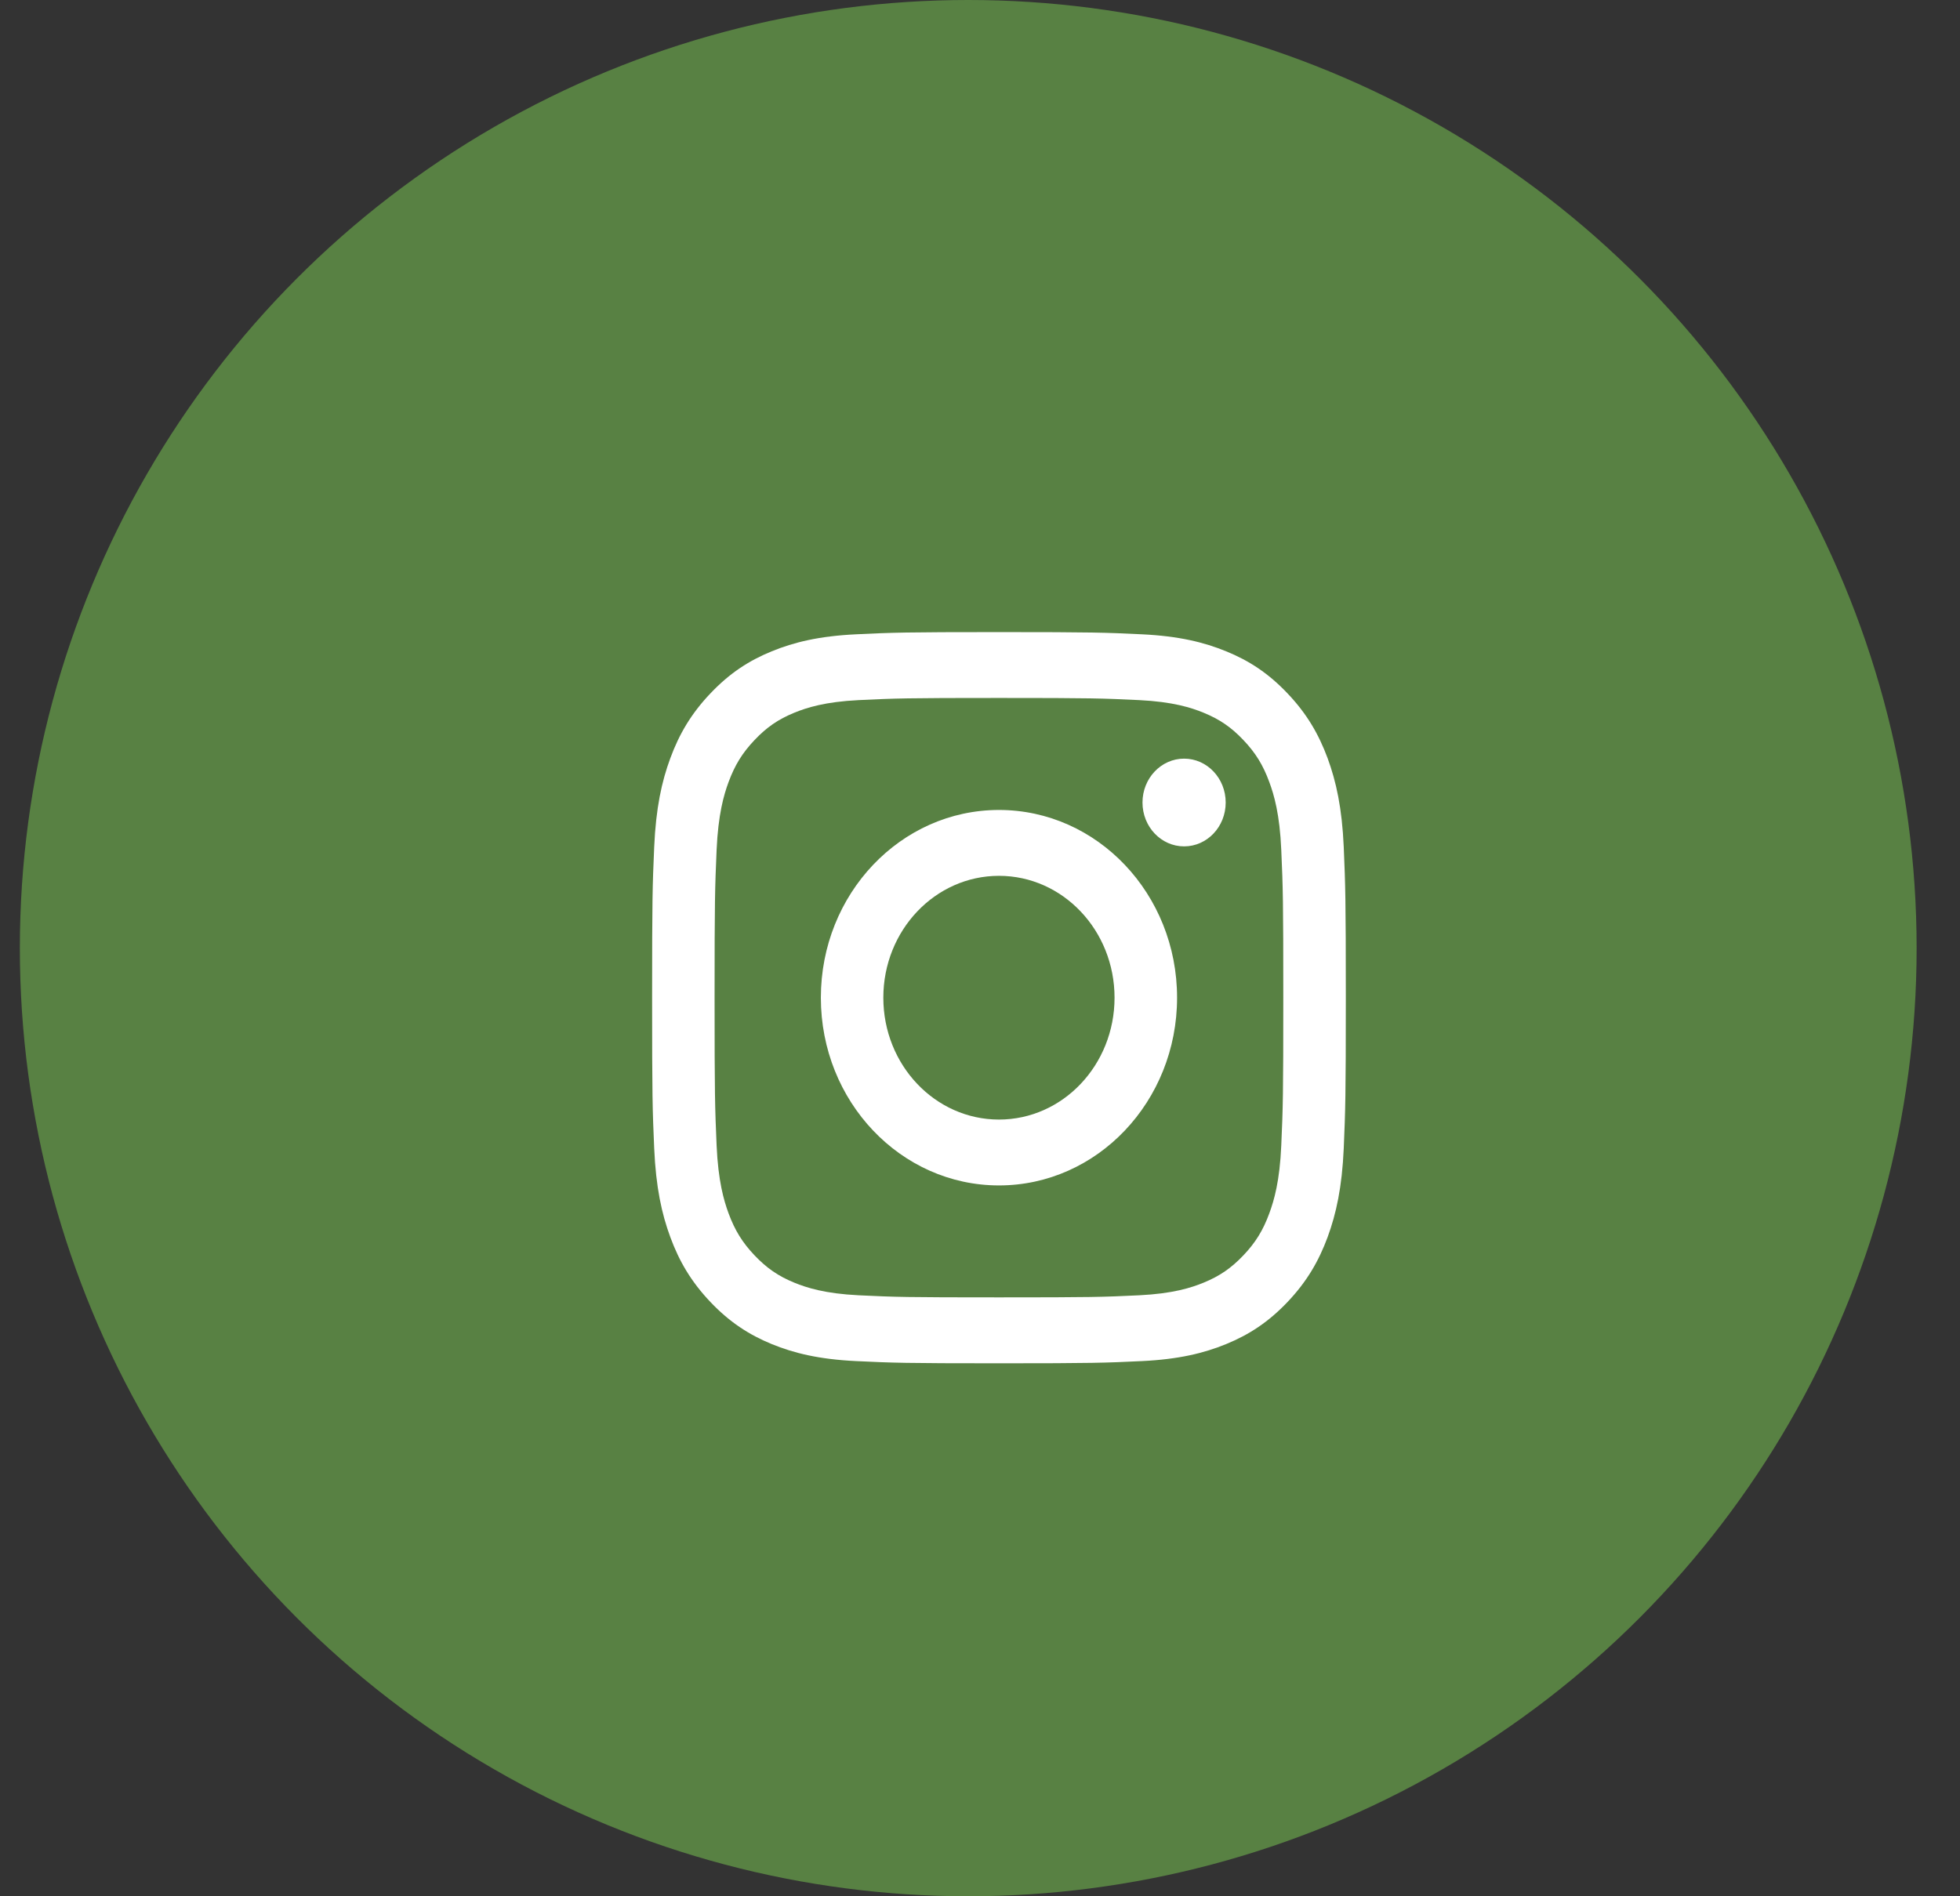
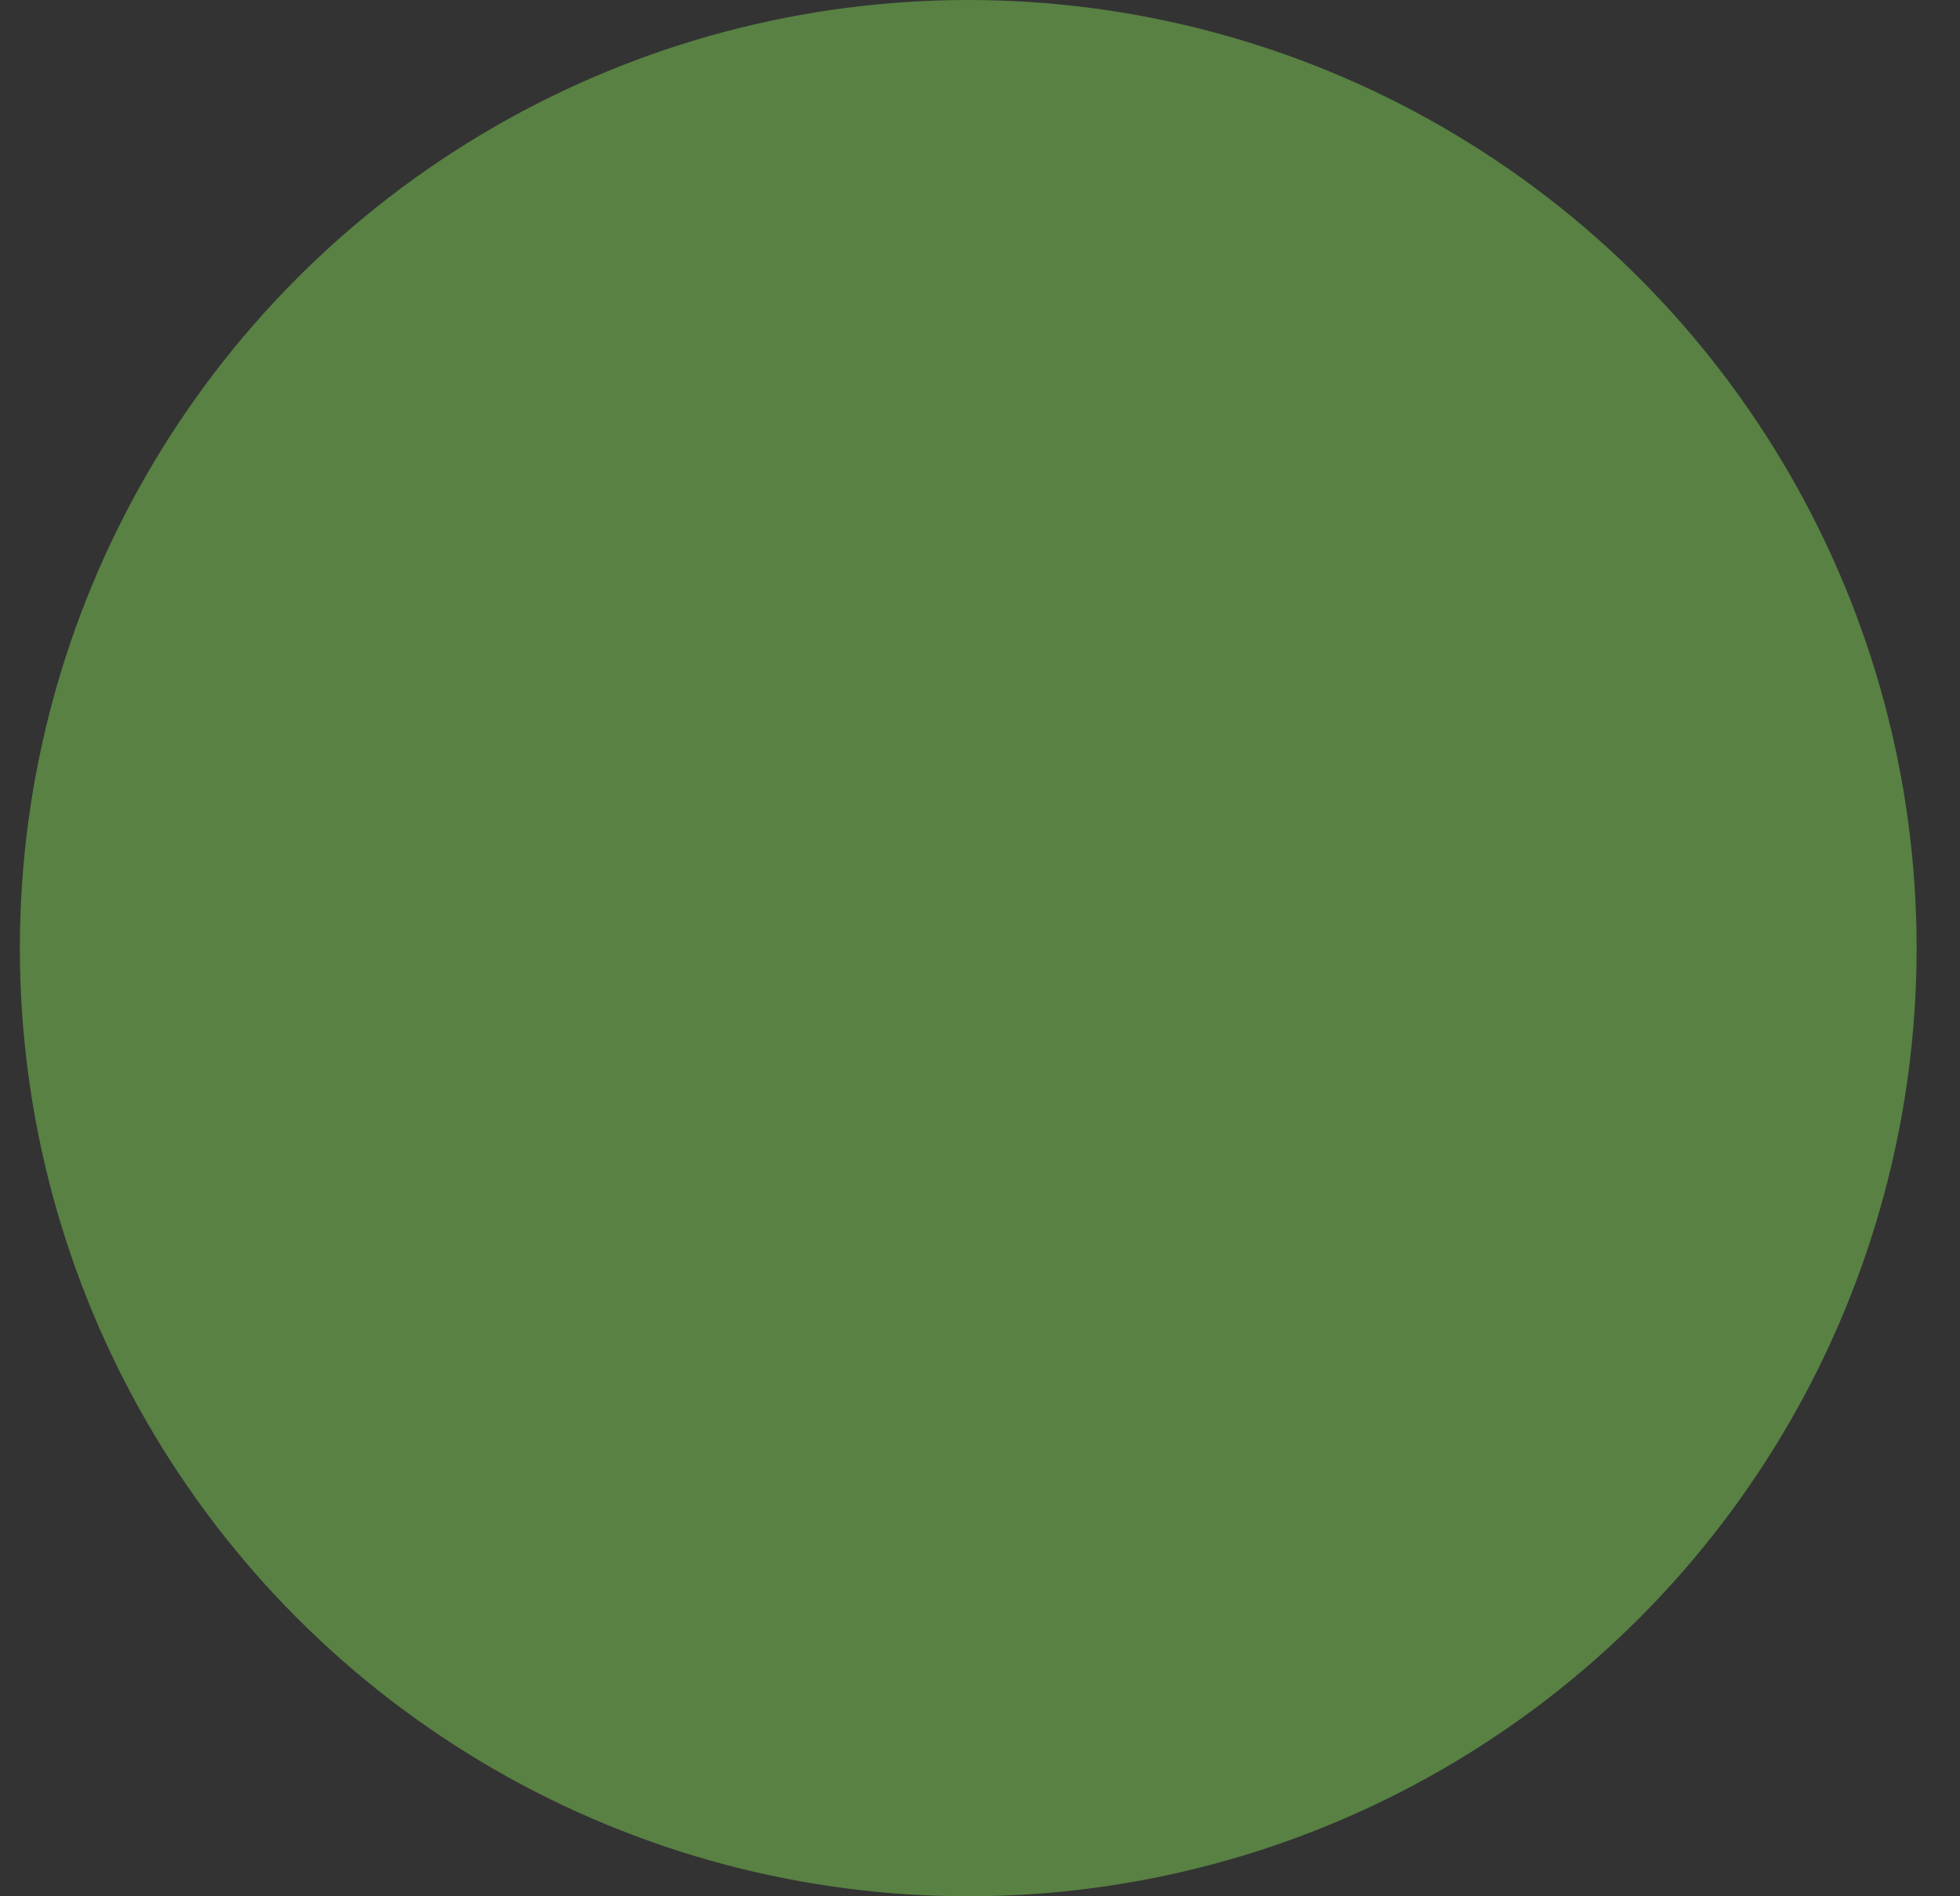
<svg xmlns="http://www.w3.org/2000/svg" width="31px" height="30px" viewBox="0 0 31 30" version="1.1">
  <rect x="0" y="0" width="31" height="30" fill="#333333" stroke="none" />
  <title>icon - instagram</title>
  <desc>Created with Sketch.</desc>
  <g id="Page-2" stroke="none" stroke-width="1" fill="none" fill-rule="evenodd">
    <g id="icon---instagram" transform="translate(0.314, 0)">
      <circle id="Oval" fill="#588143" fill-rule="nonzero" cx="15" cy="15" r="15" />
-       <path d="M15.486,10 C16.976,10 17.162,10.007 17.748,10.035 C18.331,10.063 18.73,10.161 19.079,10.304 C19.44,10.451 19.746,10.649 20.051,10.971 C20.356,11.292 20.543,11.615 20.684,11.995 C20.819,12.363 20.912,12.783 20.939,13.399 C20.965,14.016 20.972,14.213 20.972,15.784 C20.972,17.355 20.965,17.552 20.939,18.168 C20.912,18.784 20.819,19.204 20.684,19.572 C20.543,19.953 20.356,20.275 20.051,20.597 C19.746,20.918 19.44,21.116 19.079,21.264 C18.73,21.407 18.331,21.505 17.748,21.533 C17.162,21.561 16.976,21.568 15.486,21.568 C13.996,21.568 13.809,21.561 13.224,21.533 C12.64,21.505 12.241,21.407 11.892,21.264 C11.532,21.116 11.226,20.918 10.921,20.597 C10.616,20.275 10.428,19.953 10.288,19.572 C10.152,19.204 10.06,18.784 10.033,18.168 C10.006,17.552 10,17.355 10,15.784 C10,14.213 10.006,14.016 10.033,13.399 C10.06,12.783 10.152,12.363 10.288,11.995 C10.428,11.615 10.616,11.292 10.921,10.971 C11.226,10.649 11.532,10.451 11.892,10.304 C12.241,10.161 12.64,10.063 13.224,10.035 C13.809,10.007 13.996,10 15.486,10 Z M15.486,11.042 C14.021,11.042 13.848,11.048 13.269,11.076 C12.734,11.102 12.444,11.196 12.25,11.275 C11.994,11.38 11.812,11.505 11.62,11.708 C11.428,11.91 11.309,12.103 11.209,12.373 C11.134,12.576 11.045,12.883 11.02,13.447 C10.994,14.057 10.988,14.239 10.988,15.784 C10.988,17.328 10.994,17.511 11.02,18.121 C11.045,18.685 11.134,18.991 11.209,19.195 C11.309,19.465 11.428,19.658 11.62,19.86 C11.812,20.062 11.994,20.188 12.25,20.293 C12.444,20.372 12.734,20.466 13.269,20.492 C13.847,20.52 14.021,20.525 15.486,20.525 C16.951,20.525 17.124,20.52 17.703,20.492 C18.237,20.466 18.528,20.372 18.721,20.293 C18.977,20.188 19.16,20.062 19.352,19.86 C19.544,19.658 19.663,19.465 19.762,19.195 C19.837,18.991 19.927,18.685 19.951,18.121 C19.978,17.511 19.983,17.328 19.983,15.784 C19.983,14.239 19.978,14.057 19.951,13.447 C19.927,12.883 19.837,12.576 19.762,12.373 C19.663,12.103 19.544,11.91 19.352,11.708 C19.16,11.505 18.977,11.38 18.721,11.275 C18.528,11.196 18.237,11.102 17.703,11.076 C17.124,11.048 16.951,11.042 15.486,11.042 Z M15.486,17.712 C16.496,17.712 17.314,16.849 17.314,15.784 C17.314,14.719 16.496,13.856 15.486,13.856 C14.476,13.856 13.657,14.719 13.657,15.784 C13.657,16.849 14.476,17.712 15.486,17.712 Z M15.486,12.814 C17.042,12.814 18.303,14.143 18.303,15.784 C18.303,17.424 17.042,18.754 15.486,18.754 C13.93,18.754 12.669,17.424 12.669,15.784 C12.669,14.143 13.93,12.814 15.486,12.814 Z M19.072,12.696 C19.072,13.08 18.778,13.39 18.414,13.39 C18.051,13.39 17.756,13.08 17.756,12.696 C17.756,12.313 18.051,12.002 18.414,12.002 C18.778,12.002 19.072,12.313 19.072,12.696 Z" id="instagram" fill="#FFFFFF" />
    </g>
  </g>
</svg>